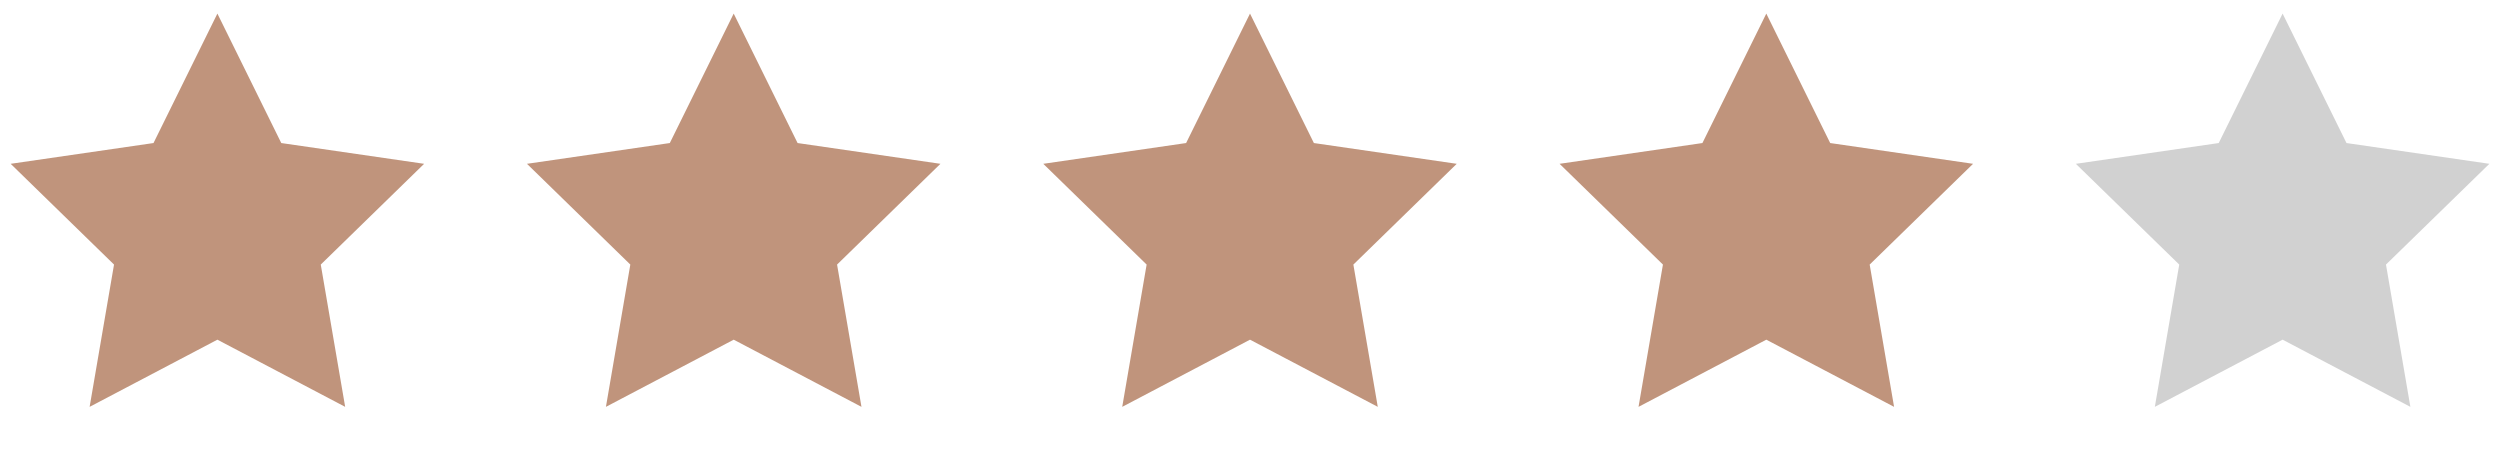
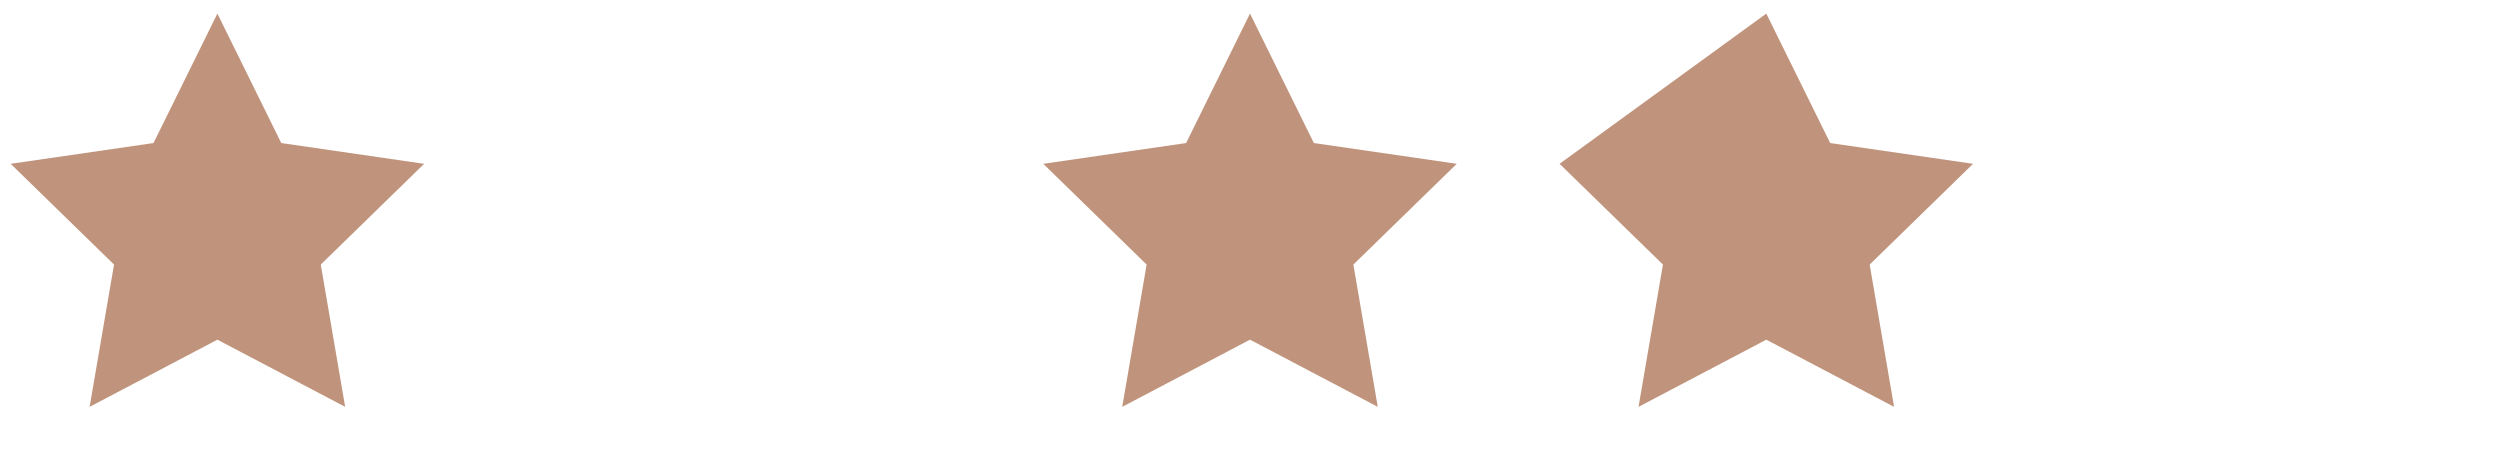
<svg xmlns="http://www.w3.org/2000/svg" width="92" height="17" viewBox="0 0 92 17" fill="none">
  <path d="M8 0.5L10.351 5.264L15.608 6.028L11.804 9.736L12.702 14.972L8 12.5L3.298 14.972L4.196 9.736L0.392 6.028L5.649 5.264L8 0.5Z" fill="#C0947C" />
-   <path d="M27 0.5L29.351 5.264L34.608 6.028L30.804 9.736L31.702 14.972L27 12.5L22.298 14.972L23.196 9.736L19.392 6.028L24.649 5.264L27 0.5Z" fill="#C0947C" />
  <path d="M46 0.5L48.351 5.264L53.608 6.028L49.804 9.736L50.702 14.972L46 12.5L41.298 14.972L42.196 9.736L38.392 6.028L43.649 5.264L46 0.5Z" fill="#C0947C" />
-   <path d="M65 0.5L67.351 5.264L72.609 6.028L68.804 9.736L69.702 14.972L65 12.5L60.298 14.972L61.196 9.736L57.392 6.028L62.649 5.264L65 0.5Z" fill="#C0947C" />
-   <path d="M84 0.5L86.351 5.264L91.609 6.028L87.804 9.736L88.702 14.972L84 12.5L79.298 14.972L80.196 9.736L76.391 6.028L81.649 5.264L84 0.5Z" fill="#D1D1D1" />
+   <path d="M65 0.5L67.351 5.264L72.609 6.028L68.804 9.736L69.702 14.972L65 12.5L60.298 14.972L61.196 9.736L57.392 6.028L65 0.5Z" fill="#C0947C" />
</svg>